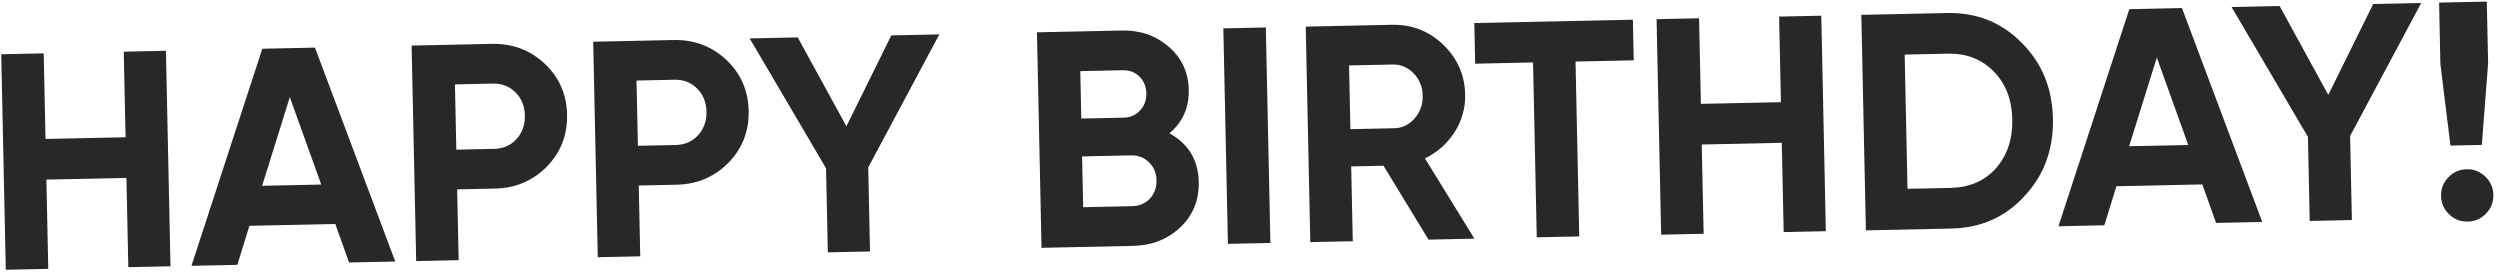
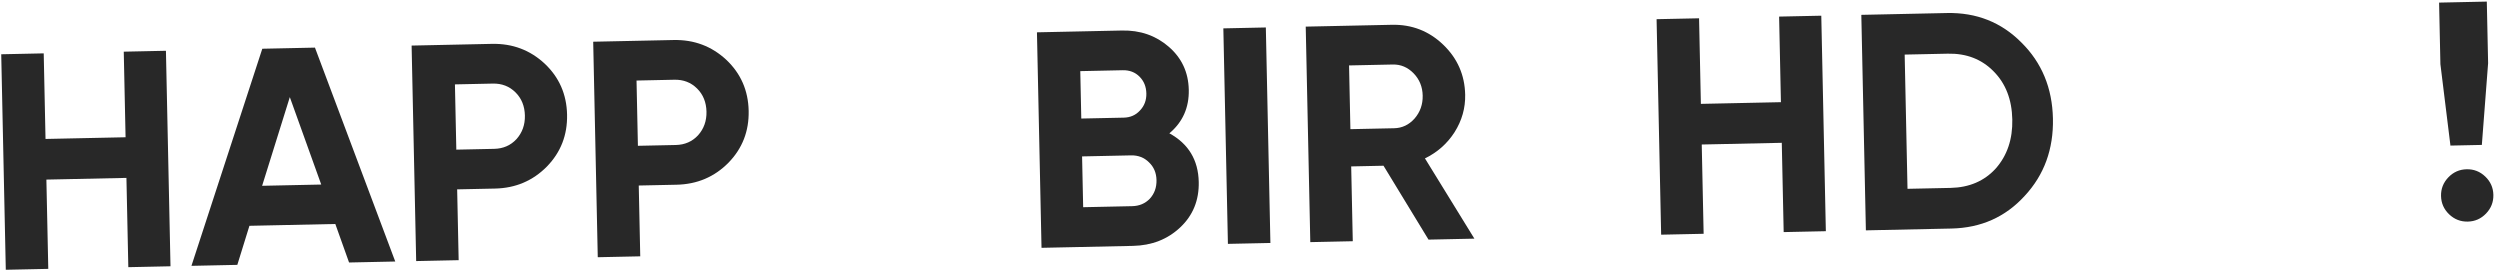
<svg xmlns="http://www.w3.org/2000/svg" width="362" height="40" viewBox="0 0 362 40" fill="none">
  <path d="M18.183 19.875L17.92 7.482L24.027 7.352L24.688 38.557L18.581 38.687L18.307 25.759L6.717 26.005L6.991 38.932L0.839 39.063L0.178 7.858L6.33 7.727L6.592 20.12L18.183 19.875Z" fill="#282828" />
  <path d="M57.232 37.867L50.545 38.009L48.554 32.432L36.117 32.696L34.364 38.352L27.721 38.493L37.982 7.057L45.605 6.895L57.232 37.867ZM41.966 14.063L37.956 26.903L46.515 26.722L41.966 14.063Z" fill="#282828" />
  <path d="M59.601 6.599L71.236 6.352C74.208 6.289 76.755 7.246 78.878 9.223C80.972 11.2 82.05 13.66 82.112 16.602C82.174 19.544 81.202 22.047 79.194 24.112C77.156 26.177 74.652 27.241 71.68 27.304L66.197 27.42L66.414 37.673L60.262 37.803L59.601 6.599ZM66.075 21.669L71.558 21.553C72.866 21.525 73.941 21.057 74.784 20.147C75.626 19.207 76.033 18.069 76.005 16.732C75.976 15.364 75.521 14.244 74.64 13.371C73.76 12.498 72.665 12.075 71.358 12.103L65.874 12.219L66.075 21.669Z" fill="#282828" />
  <path d="M85.895 6.041L97.53 5.795C100.502 5.732 103.049 6.689 105.173 8.665C107.266 10.643 108.344 13.103 108.406 16.045C108.469 18.987 107.496 21.49 105.488 23.555C103.451 25.619 100.946 26.683 97.974 26.747L92.491 26.863L92.708 37.116L86.556 37.246L85.895 6.041ZM92.369 21.112L97.852 20.996C99.16 20.968 100.235 20.499 101.078 19.59C101.92 18.65 102.327 17.512 102.299 16.174C102.27 14.807 101.815 13.687 100.934 12.814C100.054 11.94 98.96 11.518 97.652 11.545L92.169 11.662L92.369 21.112Z" fill="#282828" />
-   <path d="M129.061 5.127L136.015 4.979L125.72 24.241L125.977 36.411L119.87 36.54L119.612 24.37L108.555 5.561L115.509 5.414L122.561 18.287L129.061 5.127Z" fill="#282828" />
  <path d="M169.325 19.303C172.093 20.82 173.51 23.169 173.578 26.348C173.634 28.993 172.744 31.183 170.907 32.916C169.071 34.65 166.786 35.546 164.051 35.604L150.812 35.884L150.15 4.68L162.454 4.419C165.099 4.363 167.36 5.147 169.238 6.773C171.116 8.398 172.082 10.473 172.135 12.999C172.19 15.585 171.253 17.686 169.325 19.303ZM162.576 10.169L156.424 10.3L156.57 17.165L162.721 17.035C163.672 17.014 164.453 16.671 165.063 16.004C165.703 15.336 166.013 14.512 165.992 13.531C165.971 12.55 165.642 11.74 165.004 11.099C164.366 10.459 163.557 10.149 162.576 10.169ZM156.842 30.003L163.93 29.853C164.97 29.831 165.824 29.471 166.493 28.773C167.162 28.045 167.485 27.146 167.462 26.077C167.44 25.037 167.08 24.182 166.382 23.513C165.683 22.814 164.814 22.476 163.774 22.498L156.686 22.648L156.842 30.003Z" fill="#282828" />
  <path d="M177.802 35.312L177.141 4.108L183.293 3.977L183.954 35.182L177.802 35.312Z" fill="#282828" />
  <path d="M213.491 34.556L206.849 34.697L200.333 23.997L195.653 24.097L195.882 34.929L189.731 35.06L189.069 3.855L201.551 3.59C204.434 3.529 206.907 4.488 208.971 6.466C211.035 8.444 212.097 10.859 212.157 13.712C212.198 15.644 211.686 17.454 210.622 19.141C209.557 20.799 208.127 22.063 206.332 22.934L213.491 34.556ZM201.673 9.341L195.343 9.475L195.538 18.703L201.869 18.569C203.028 18.544 204.014 18.077 204.827 17.168C205.64 16.229 206.032 15.121 206.005 13.843C205.978 12.565 205.539 11.489 204.688 10.615C203.837 9.741 202.832 9.316 201.673 9.341Z" fill="#282828" />
-   <path d="M213.481 3.337L236.439 2.851L236.563 8.735L228.138 8.914L228.675 34.234L222.523 34.365L221.986 9.044L213.605 9.222L213.481 3.337Z" fill="#282828" />
  <path d="M257.878 14.795L257.615 2.402L263.722 2.273L264.383 33.477L258.276 33.607L258.002 20.679L246.412 20.925L246.686 33.852L240.534 33.983L239.873 2.778L246.025 2.648L246.287 15.04L257.878 14.795Z" fill="#282828" />
  <path d="M269.519 2.15L281.912 1.887C286.191 1.797 289.789 3.222 292.706 6.163C295.652 9.074 297.171 12.743 297.265 17.171C297.359 21.599 295.996 25.33 293.176 28.363C290.387 31.425 286.853 33.001 282.573 33.092L270.18 33.355L269.519 2.15ZM276.207 27.34L282.448 27.208C285.153 27.15 287.333 26.212 288.989 24.393C290.644 22.515 291.441 20.149 291.381 17.296C291.32 14.413 290.423 12.098 288.692 10.351C286.959 8.574 284.741 7.714 282.036 7.772L275.796 7.904L276.207 27.34Z" fill="#282828" />
-   <path d="M327.575 32.138L320.888 32.28L318.897 26.703L306.459 26.966L304.706 32.623L298.064 32.764L308.324 1.328L315.947 1.166L327.575 32.138ZM312.308 8.334L308.299 21.174L316.858 20.993L312.308 8.334Z" fill="#282828" />
-   <path d="M343.637 0.579L350.591 0.432L340.296 19.693L340.554 31.863L334.446 31.993L334.189 19.823L323.131 1.014L330.085 0.866L337.137 13.74L343.637 0.579Z" fill="#282828" />
  <path d="M359.371 20.984L354.824 21.08L353.37 9.293L353.181 0.377L360.09 0.23L360.279 9.146L359.371 20.984ZM361.04 28.218C361.062 29.258 360.71 30.158 359.983 30.916C359.255 31.675 358.372 32.065 357.332 32.087C356.291 32.109 355.392 31.757 354.633 31.03C353.875 30.302 353.484 29.419 353.462 28.379C353.44 27.338 353.793 26.439 354.52 25.68C355.247 24.922 356.131 24.531 357.171 24.509C358.211 24.487 359.111 24.84 359.869 25.567C360.628 26.294 361.018 27.178 361.04 28.218Z" fill="#282828" />
</svg>